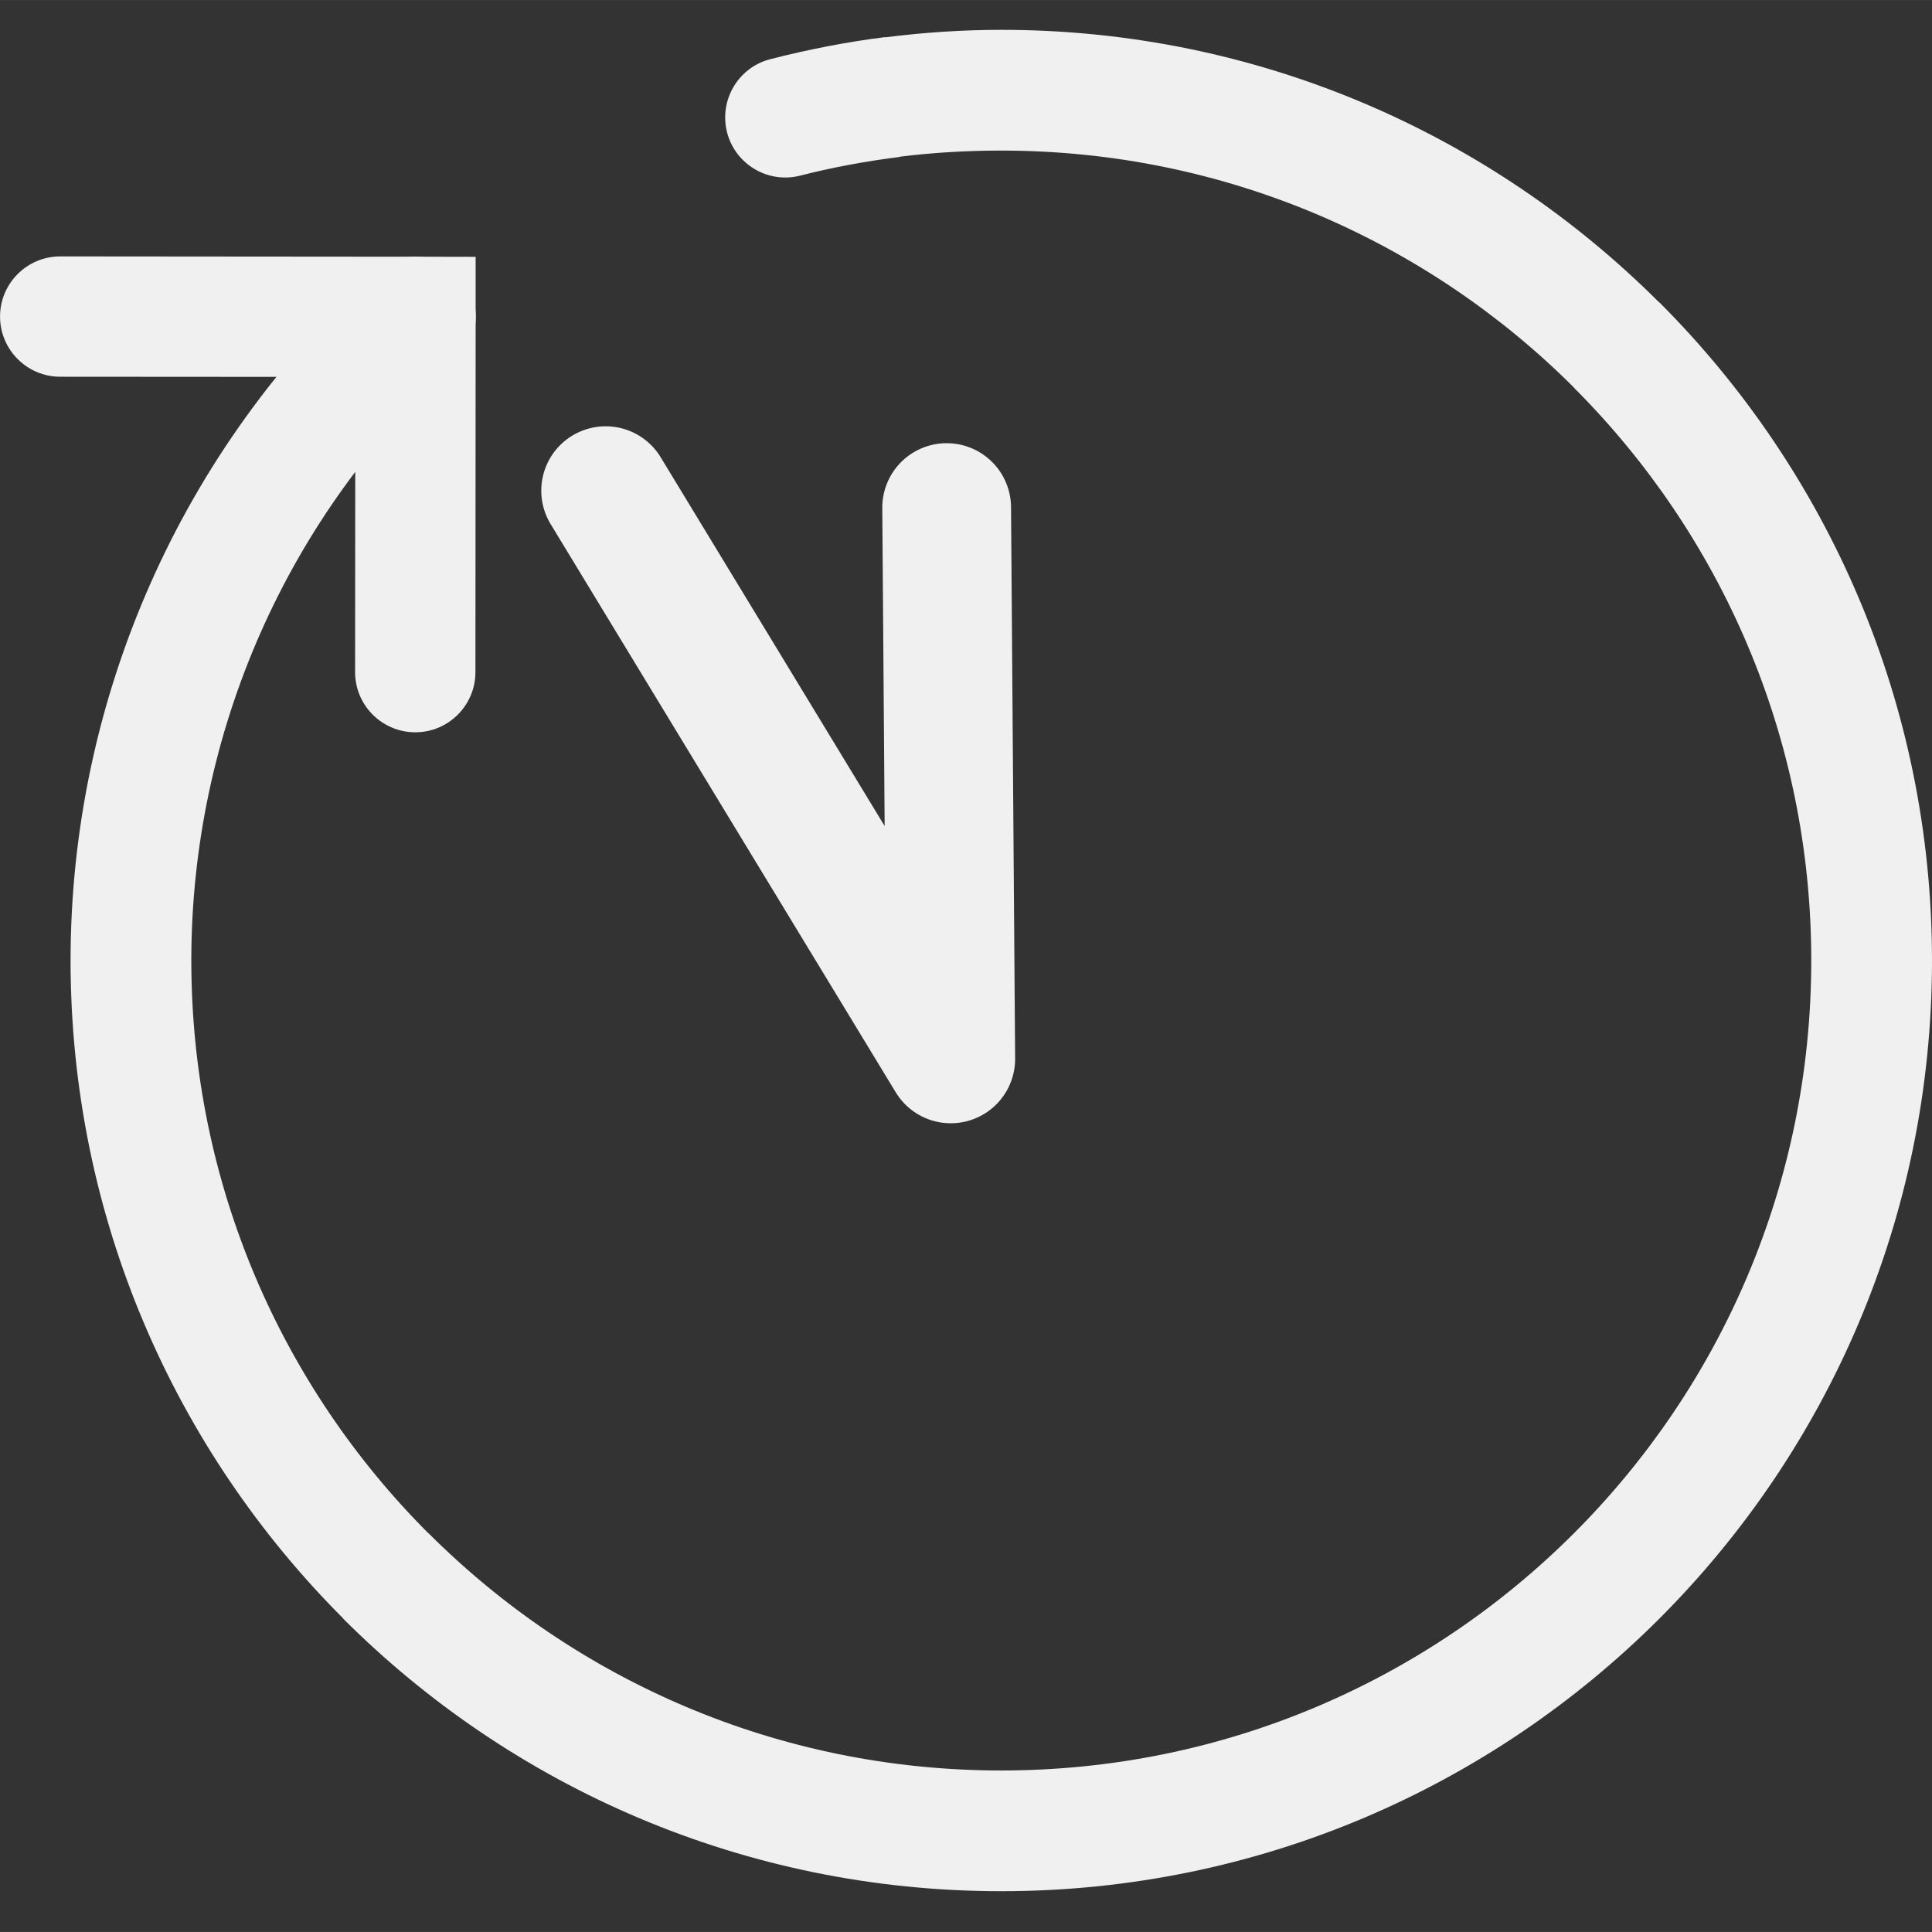
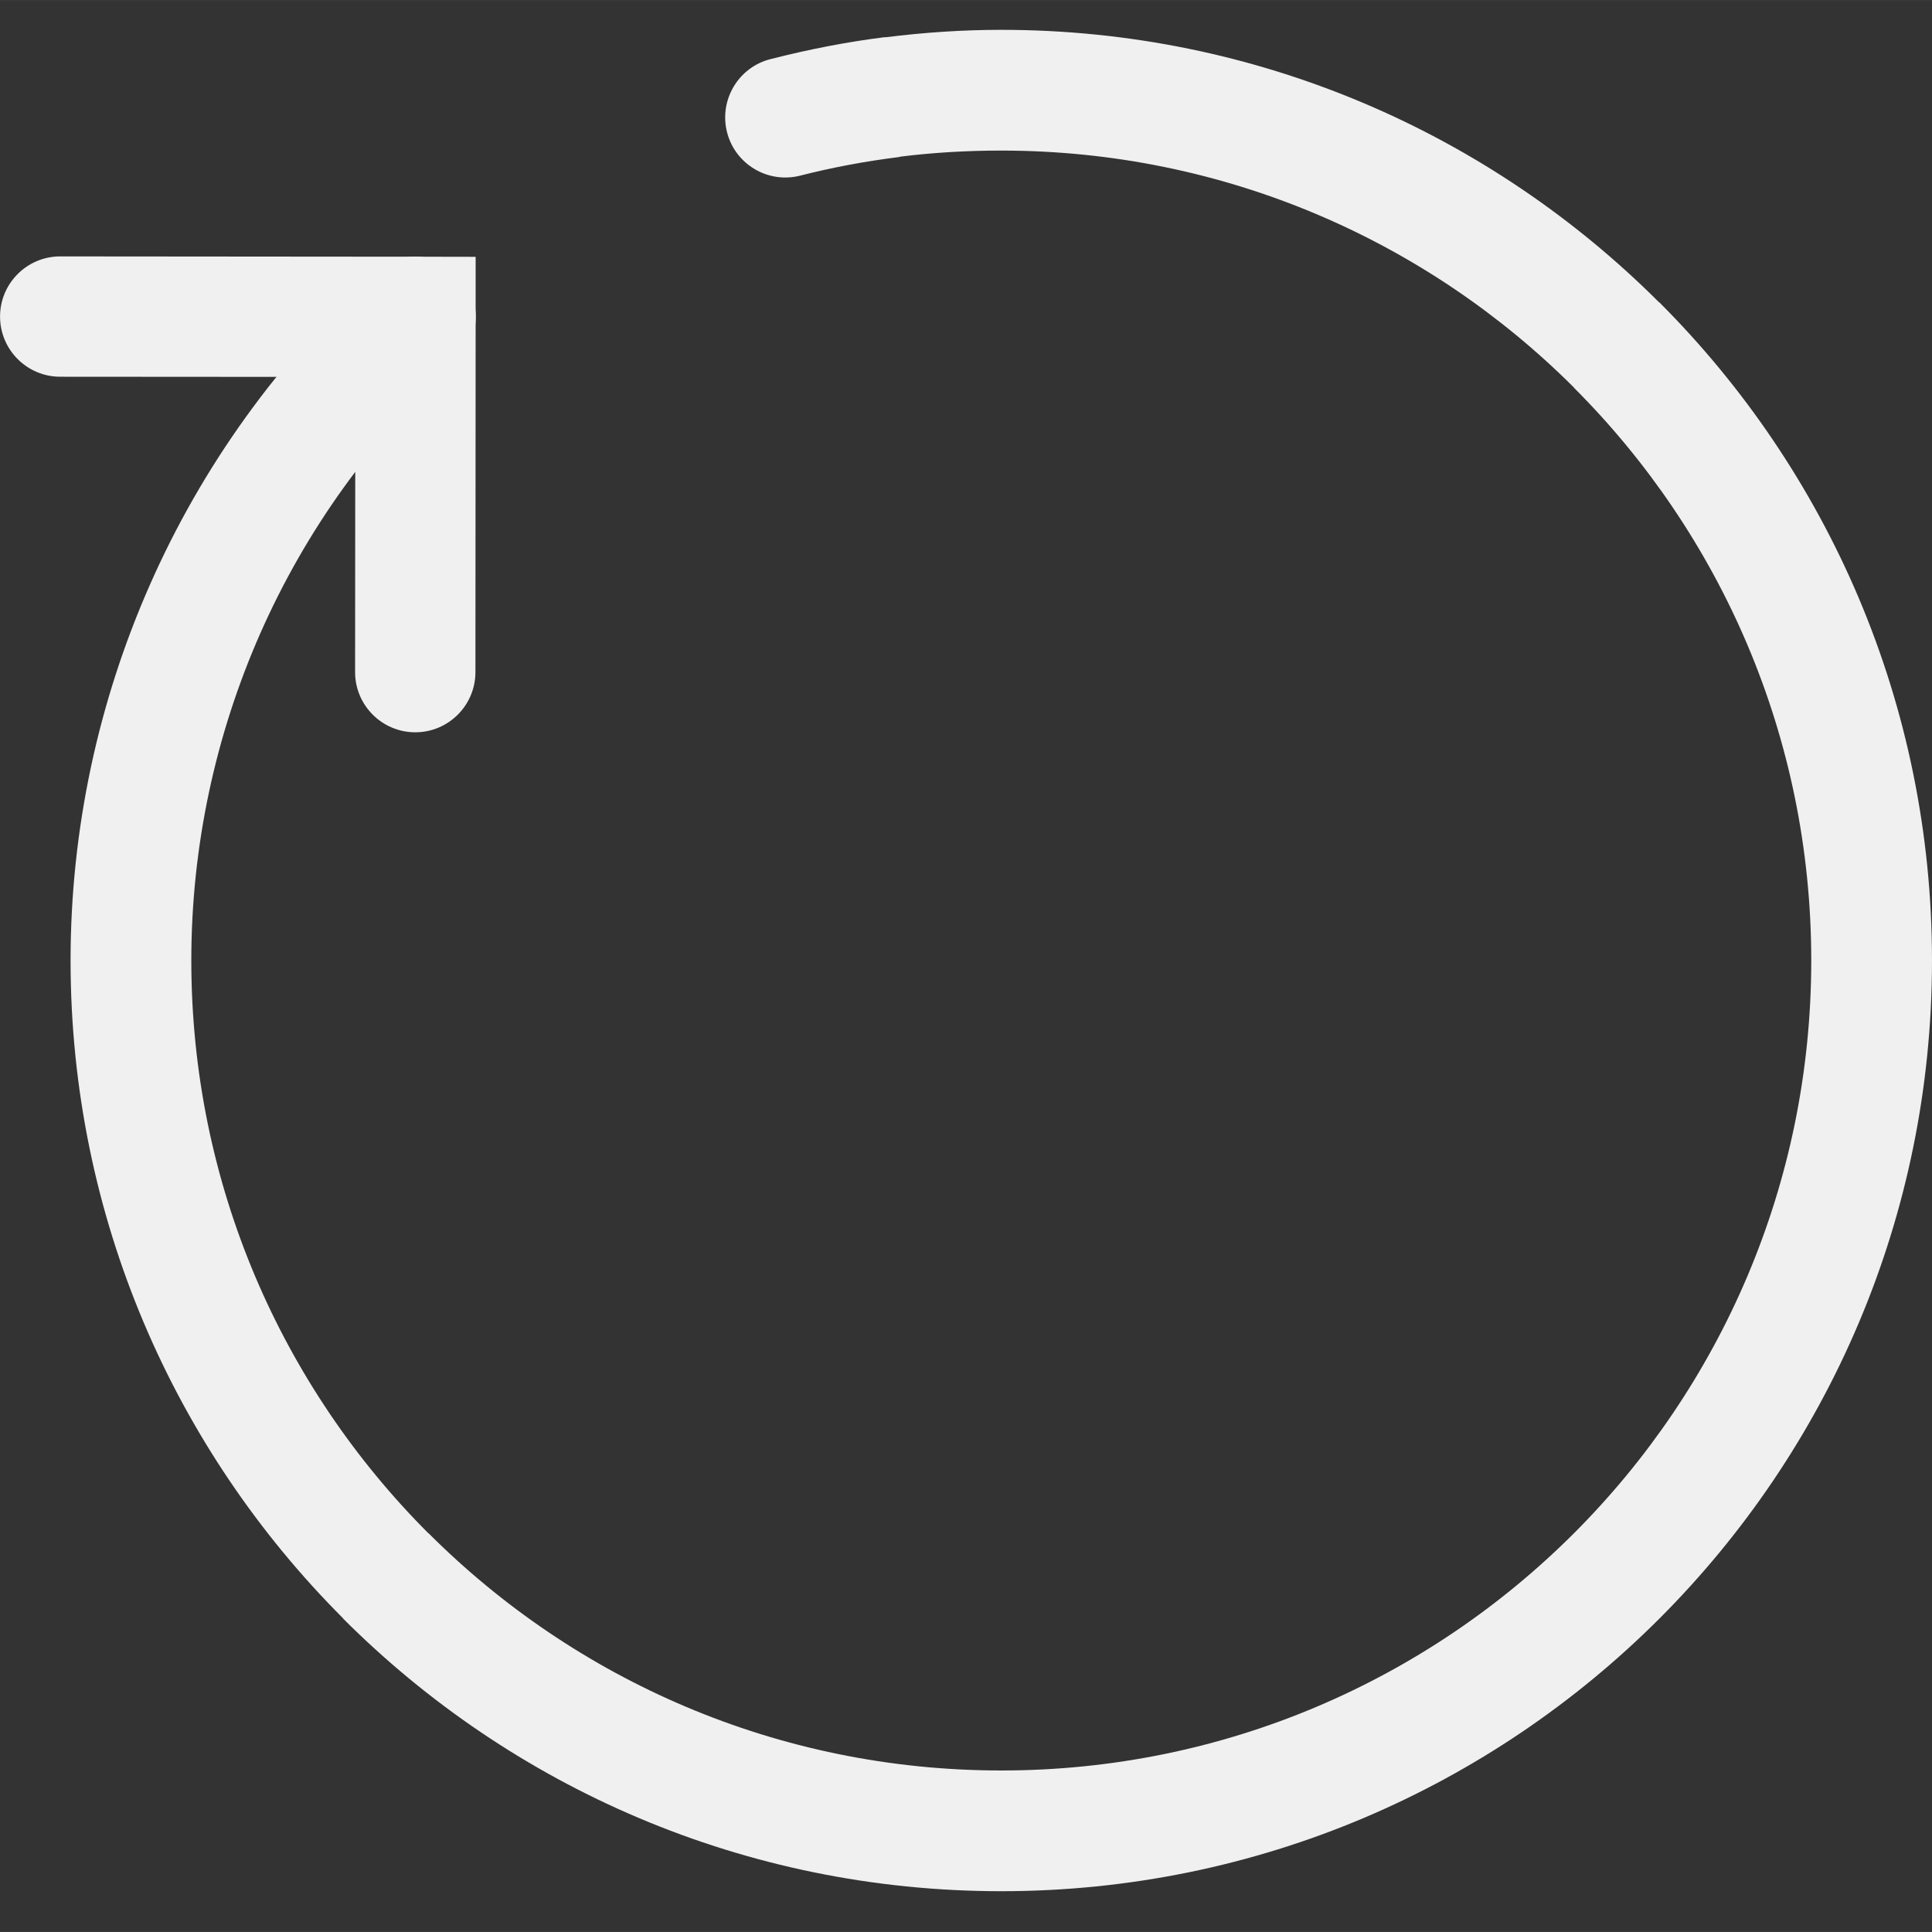
<svg xmlns="http://www.w3.org/2000/svg" xml:space="preserve" width="45px" height="45px" version="1.0" style="shape-rendering:geometricPrecision; text-rendering:geometricPrecision; image-rendering:optimizeQuality; fill-rule:evenodd; clip-rule:evenodd" viewBox="0 0 117896 117893">
  <rect x="0" y="0" width="117896" height="117893" fill="#333333" stroke="none" />
  <defs>
    <style type="text/css">
   
    .str0 {stroke:#F0F0F0;stroke-width:7856.43;stroke-linecap:round;stroke-linejoin:round}
    .fil0 {fill:none}
    .fil1 {fill:#F0F0F0;fill-rule:nonzero}
   
  </style>
  </defs>
  <g id="Vrstva_x0020_1">
-     <path class="fil0" d="M48909 11774c3920,-1006 7952,-1513 11999,-1513 26704,0 48352,21647 48352,48351 0,26704 -21648,48352 -48352,48352 -26704,0 -48351,-21648 -48351,-48352 0,-13615 5740,-26598 15805,-35761" />
    <polyline class="fil0" points="8624,22836 28362,22851 28350,42590 " />
-     <path class="fil0" d="M48939 11919c3909,-1002 7928,-1510 11963,-1510 26620,0 48203,21583 48203,48203 0,26621 -21583,48200 -48203,48200 -26620,0 -48200,-21579 -48200,-48200 0,-13571 5721,-26515 15756,-35649" />
-     <polyline class="fil0" points="8782,22950 28458,22963 28446,42639 " />
-     <rect class="fil0" x="1" y="-1" width="117893" height="117893" />
    <g id="_1849631768560">
-       <polyline class="fil0 str0" points="57768,30971 58018,64615 36958,29940 " />
      <path class="fil1" d="M48828 10716c-1959,501 -3961,-684 -4462,-2646 -498,-1962 687,-3964 2646,-4462 2370,-607 4709,-1058 6990,-1343l3 12c2426,-306 4802,-458 7095,-458 15670,0 29869,6359 40146,16632l15 0c10276,10276 16635,24479 16635,40158 0,15679 -6359,29885 -16635,40161 -10276,10276 -24479,16635 -40161,16635 -15682,0 -29885,-6359 -40161,-16635l0 -15c-10273,-10277 -16632,-24473 -16632,-40146 0,-7989 1690,-15796 4852,-22950 3159,-7157 7810,-13665 13720,-19046 1504,-1367 3831,-1256 5199,245 1364,1504 1256,3831 -248,5198 -5139,4679 -9184,10341 -11935,16567 -2750,6223 -4220,13021 -4220,19986 0,13652 5532,26014 14469,34957l6 -7c8942,8943 21301,14479 34950,14479 13649,0 26008,-5536 34950,-14479 8943,-8942 14478,-21304 14478,-34950 0,-13646 -5535,-26004 -14478,-34947l6 -6c-8942,-8936 -21304,-14469 -34956,-14469 -2147,0 -4221,127 -6189,374l-15 16c-2113,263 -4140,647 -6068,1139z" />
      <path class="fil1" d="M3673 22988c-2024,0 -3670,-1647 -3670,-3673 0,-2024 1646,-3670 3670,-3670l21682 18 3670 7 0 3663 -13 21682c0,2024 -1646,3670 -3670,3670 -2026,0 -3673,-1646 -3673,-3670l13 -18015 -18009 -12z" />
    </g>
  </g>
</svg>